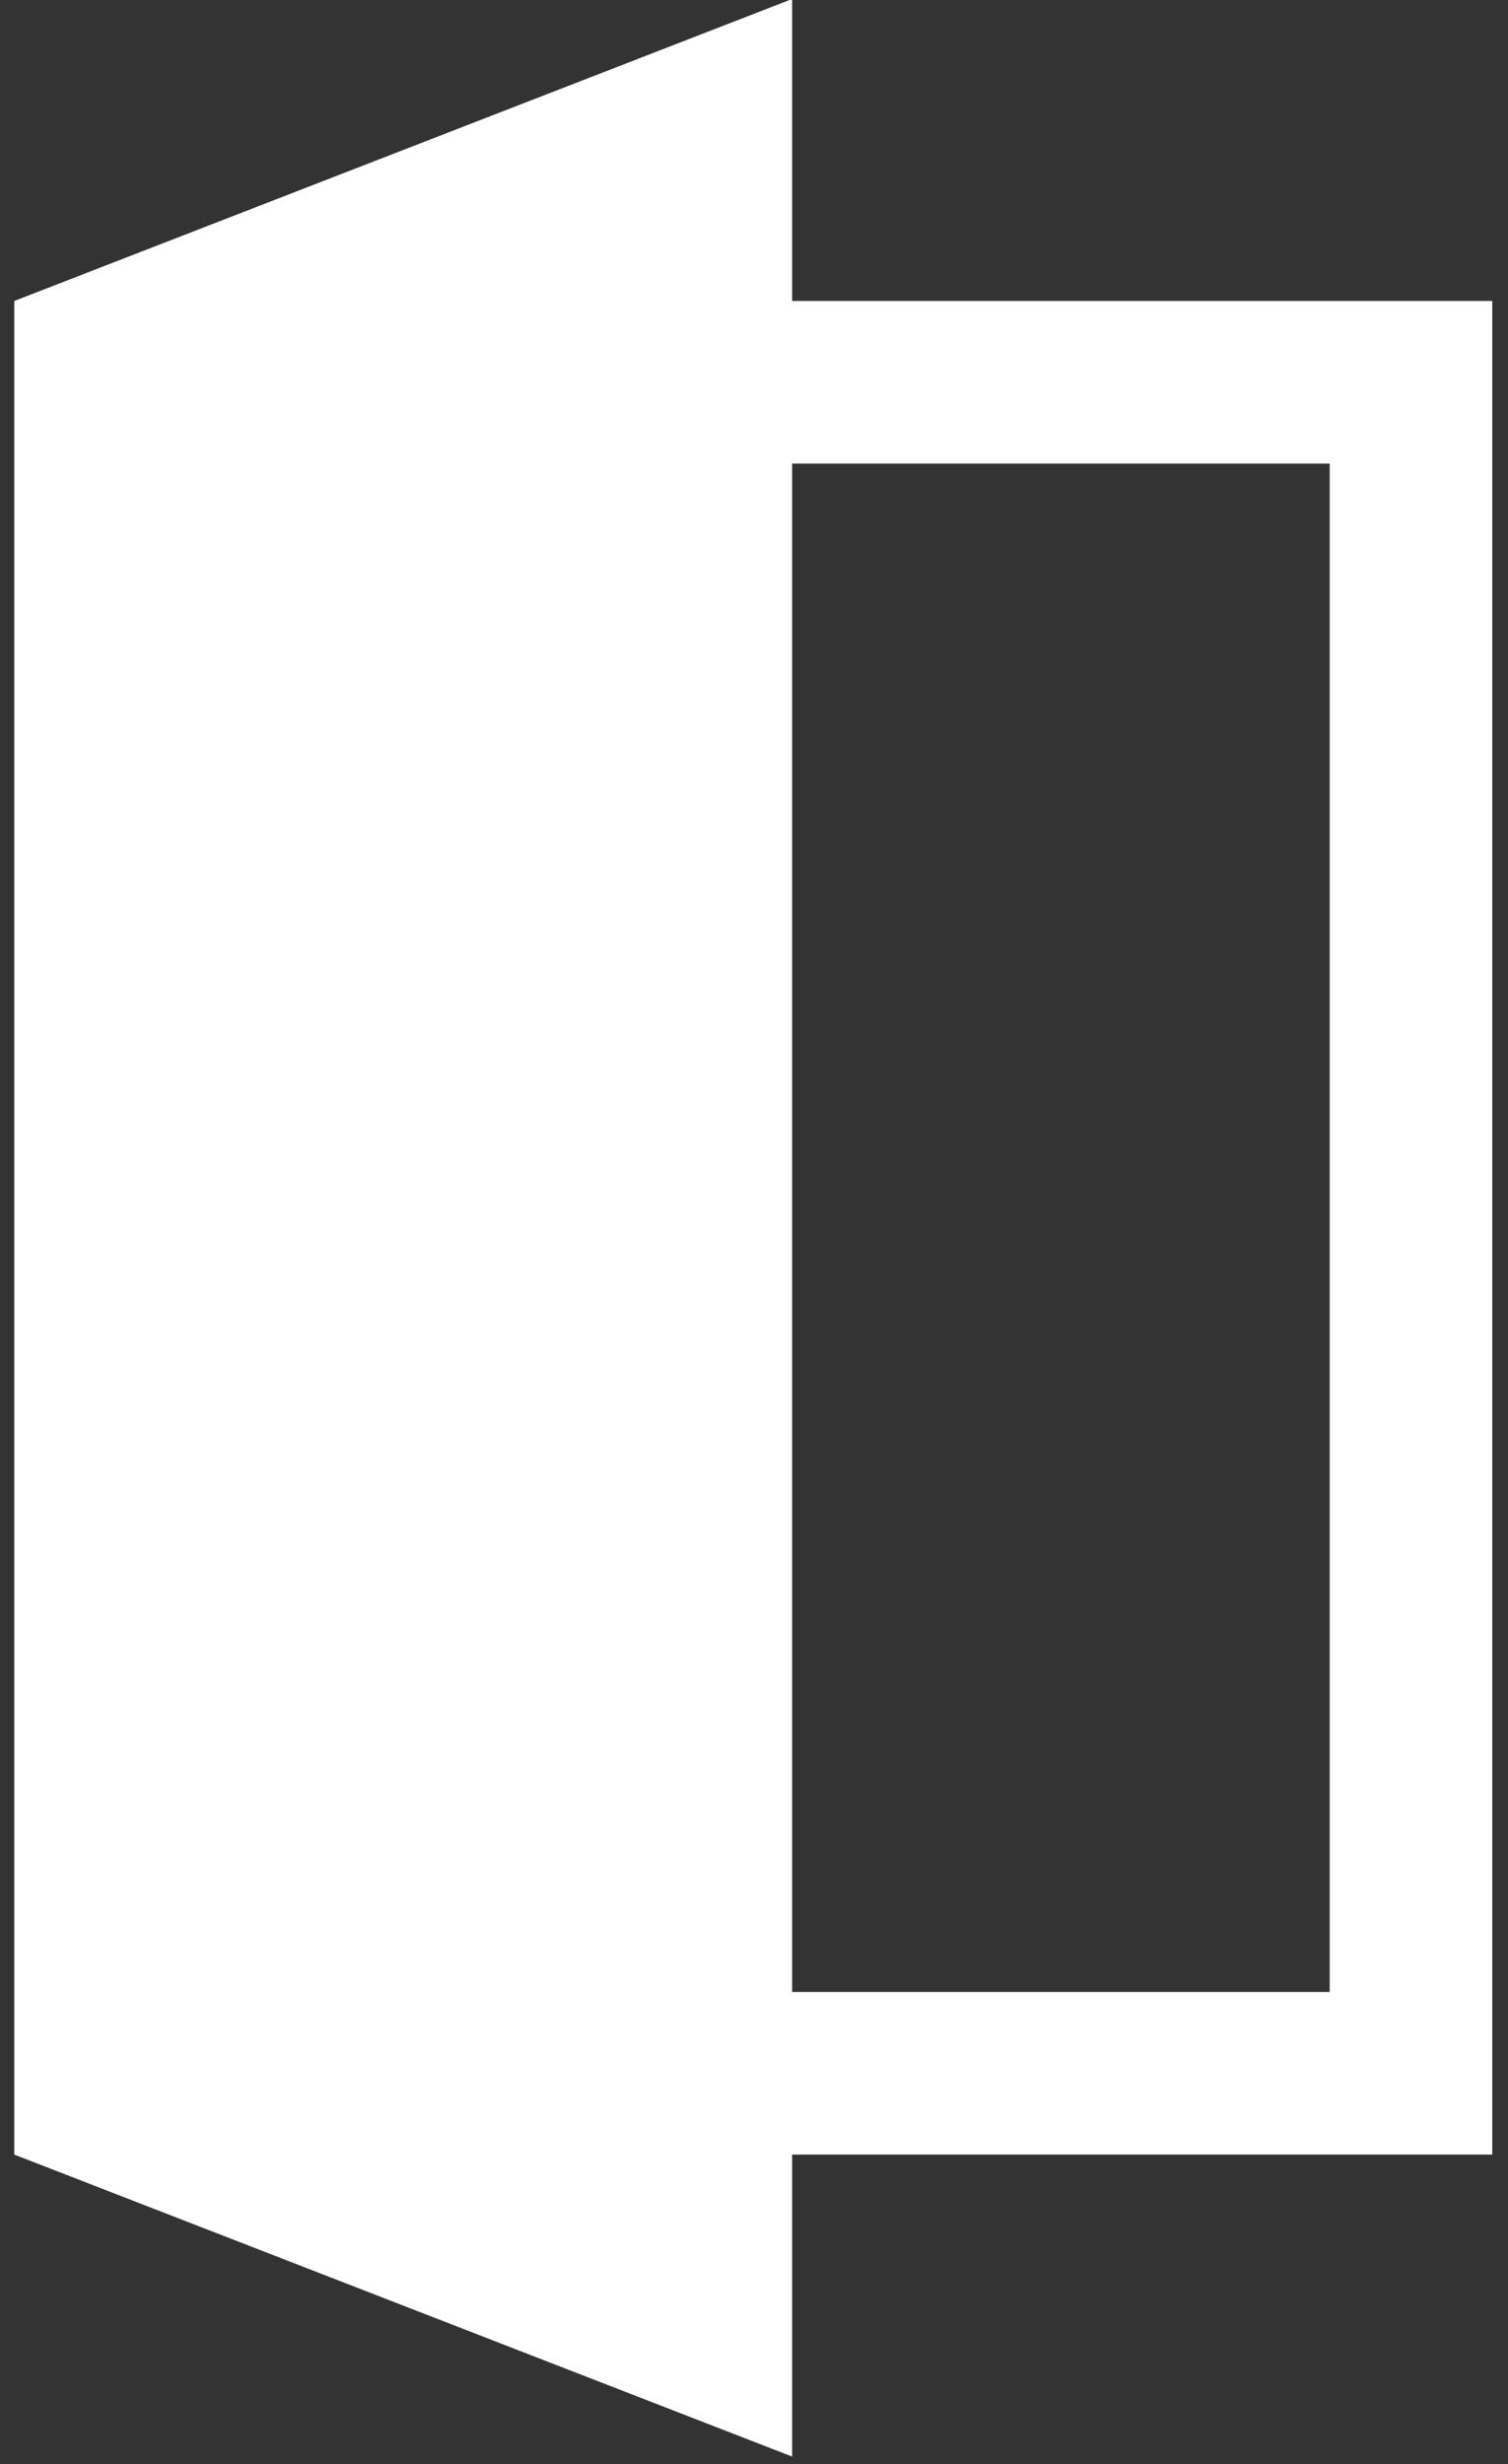
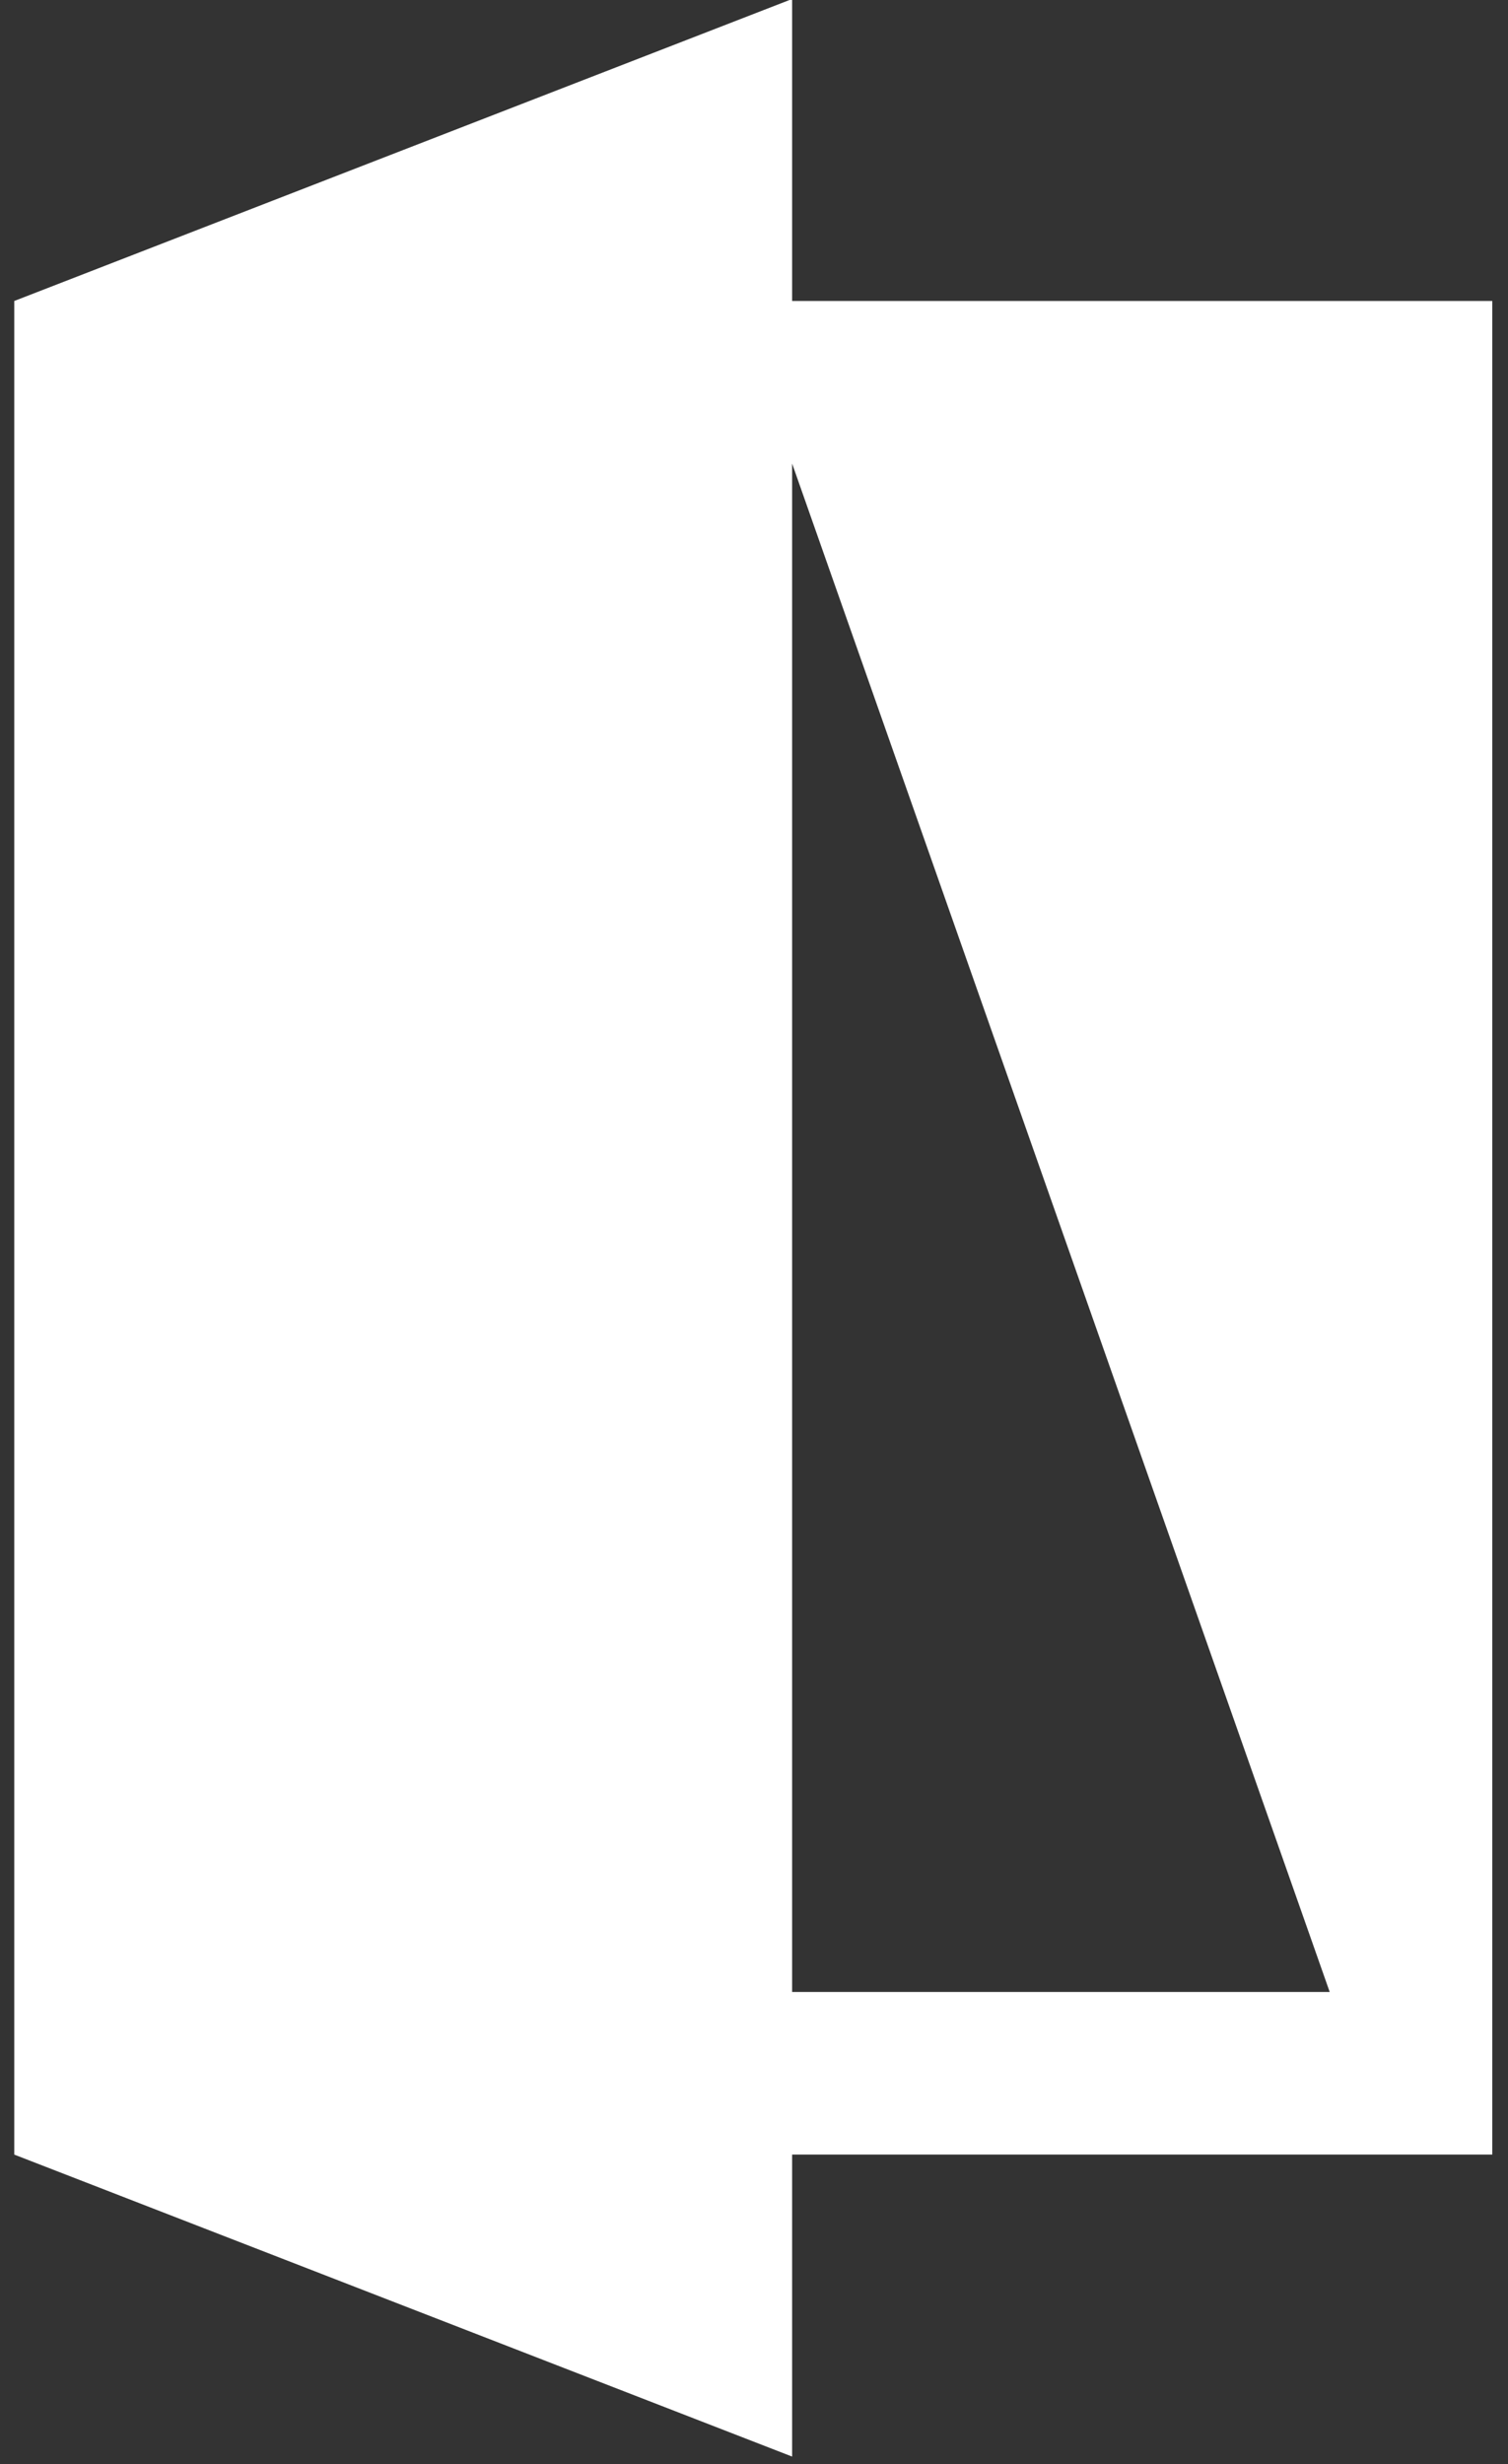
<svg xmlns="http://www.w3.org/2000/svg" width="60px" height="98px" viewBox="0 0 60 98" version="1.1">
  <rect x="0" y="0" width="60" height="98" fill="#333333" stroke="none" />
  <title>A77E3001-685E-47AA-A272-B7CF82D15535</title>
  <g id="Page-1" stroke="none" stroke-width="1" fill="none" fill-rule="evenodd">
    <g id="BMC-Desktop-Homepage-v01" transform="translate(-861, -5035)" fill="#FFFFFF">
      <g id="NEXT-STEP" transform="translate(0, 4780)">
        <g id="Icons" transform="translate(262.431, 221)">
-           <path d="M630.086,33.96 L599.136,45.97 L599.136,119.687 L630.086,131.697 L630.086,119.687 L657.943,119.687 L657.943,45.97 L630.086,45.97 L630.086,33.96 Z M630.086,113.22 L651.475,113.22 L651.475,52.437 L630.086,52.437 L630.086,113.22 Z" id="Fill-1" />
+           <path d="M630.086,33.96 L599.136,45.97 L599.136,119.687 L630.086,131.697 L630.086,119.687 L657.943,119.687 L657.943,45.97 L630.086,45.97 L630.086,33.96 Z M630.086,113.22 L651.475,113.22 L630.086,52.437 L630.086,113.22 Z" id="Fill-1" />
        </g>
      </g>
    </g>
  </g>
</svg>